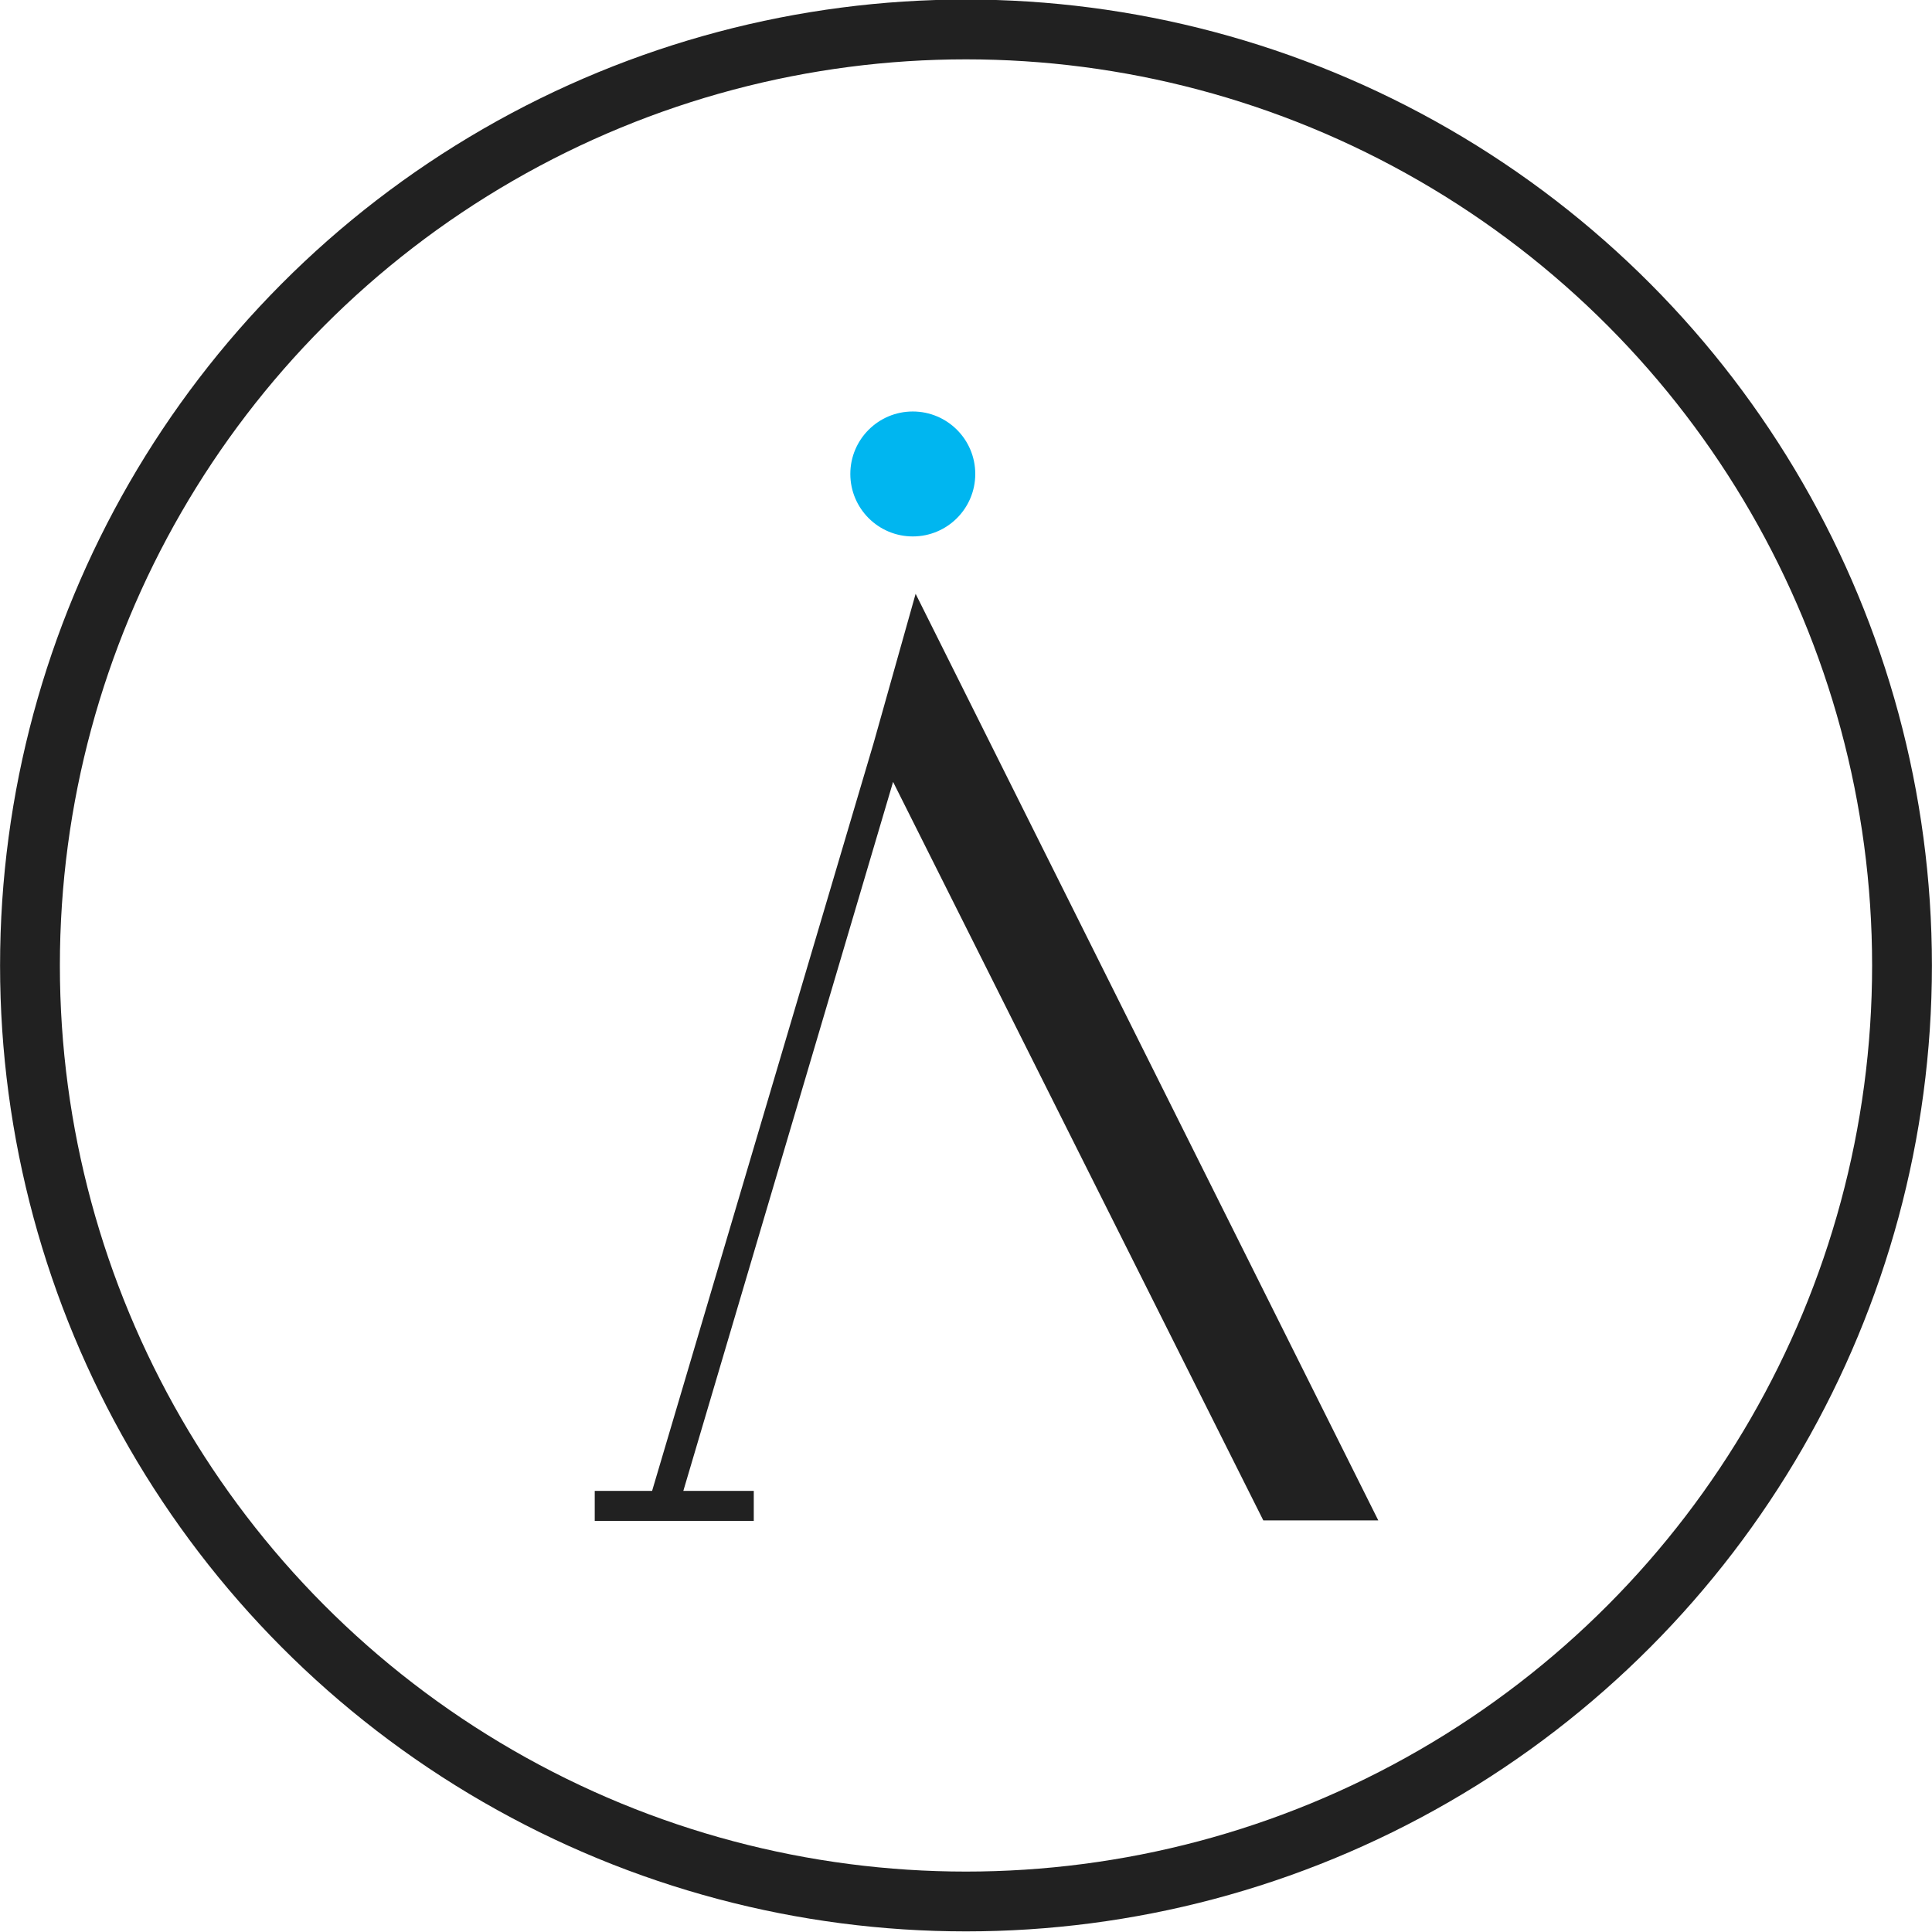
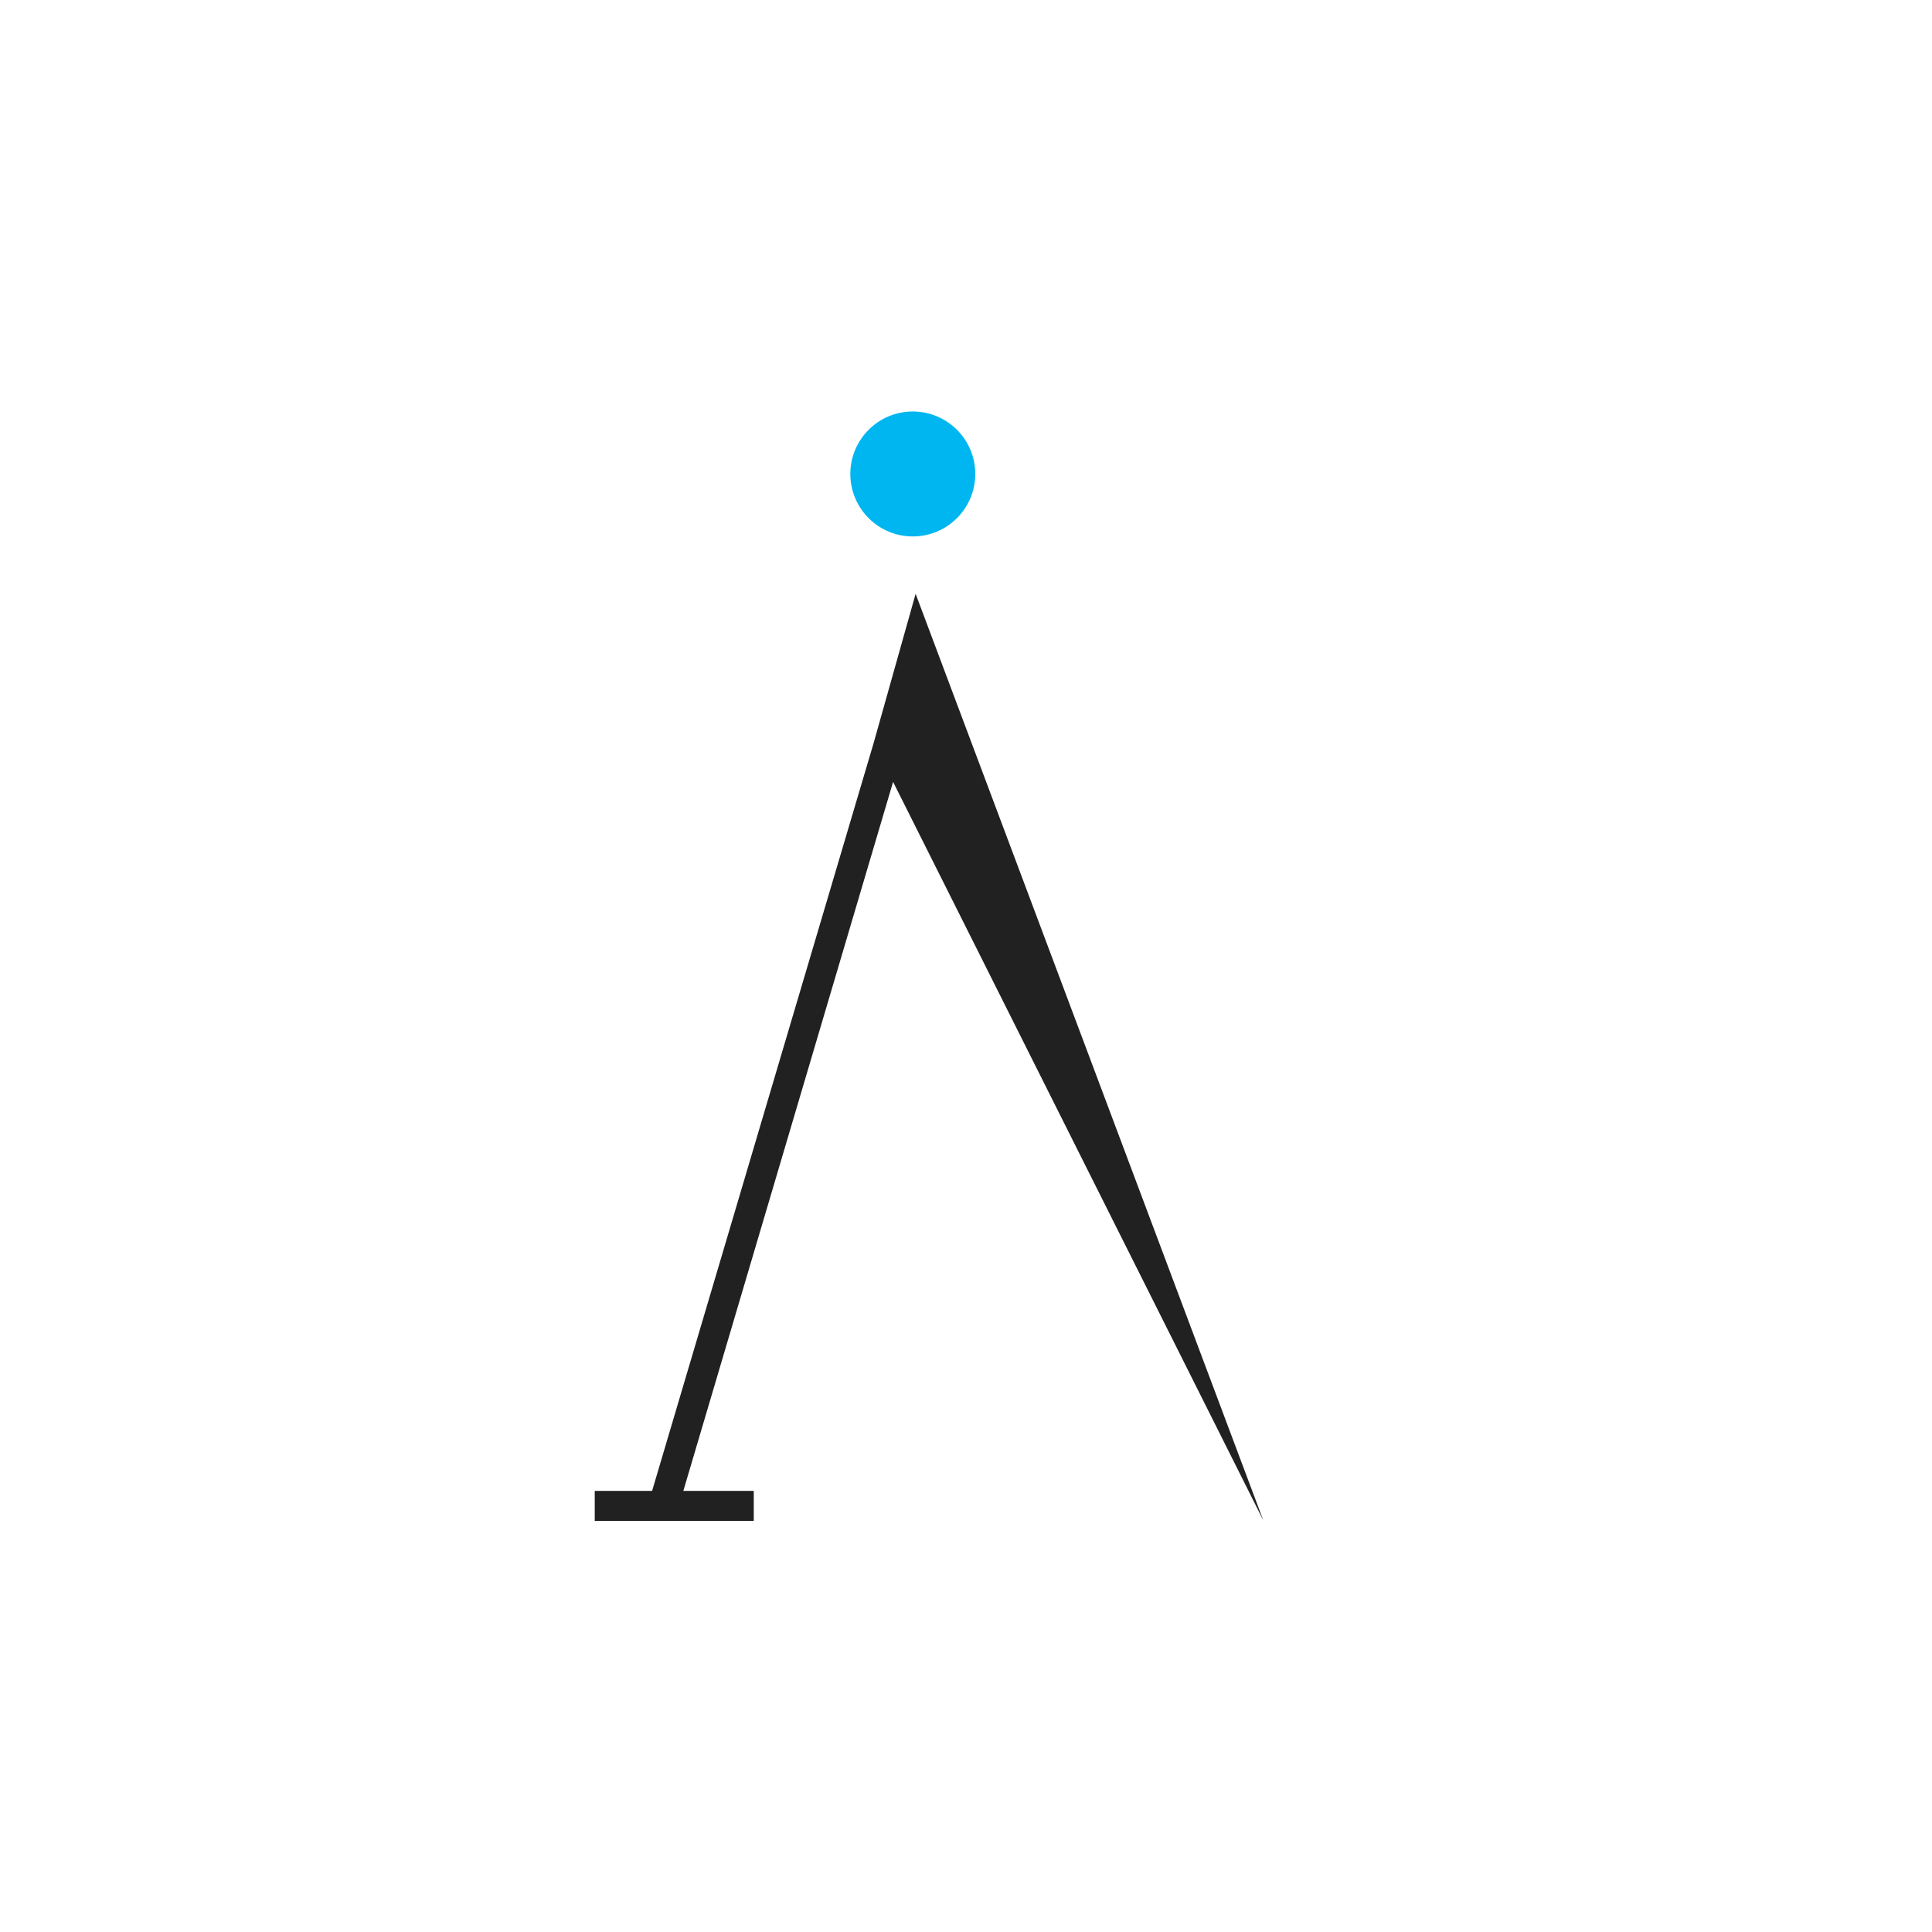
<svg xmlns="http://www.w3.org/2000/svg" width="128" height="128" version="1.1" viewBox="0 0 33.867 33.867">
  <g>
    <g paint-order="fill markers stroke" transform="translate(.563 -116.34) matrix(.991 0 0 .991 26.104 38.247)">
-       <circle cx="-9.822" cy="95.88" r="16.557" fill="none" stroke="#212121" stroke-linecap="round" stroke-linejoin="round" stroke-width="1.058" />
-       <path fill="#212121" d="m-10.713 89.306-0.743 2.64 6.893 13.75h2.034zm-0.743 2.64-3.976 13.423 0.508 0.15 4.49-15.177zm-4.933 13.228v0.53h2.813v-0.53z" color="#000" font-family="sans-serif" font-weight="400" overflow="visible" solid-color="#000000" style="font-feature-settings:normal;font-variant-alternates:normal;font-variant-caps:normal;font-variant-ligatures:normal;font-variant-numeric:normal;font-variant-position:normal;isolation:auto;mix-blend-mode:normal;shape-padding:0;text-decoration-color:#000;text-decoration-line:none;text-decoration-style:solid;text-indent:0;text-orientation:mixed;text-transform:none;white-space:normal" />
+       <path fill="#212121" d="m-10.713 89.306-0.743 2.64 6.893 13.75zm-0.743 2.64-3.976 13.423 0.508 0.15 4.49-15.177zm-4.933 13.228v0.53h2.813v-0.53z" color="#000" font-family="sans-serif" font-weight="400" overflow="visible" solid-color="#000000" style="font-feature-settings:normal;font-variant-alternates:normal;font-variant-caps:normal;font-variant-ligatures:normal;font-variant-numeric:normal;font-variant-position:normal;isolation:auto;mix-blend-mode:normal;shape-padding:0;text-decoration-color:#000;text-decoration-line:none;text-decoration-style:solid;text-indent:0;text-orientation:mixed;text-transform:none;white-space:normal" />
      <circle cx="-10.763" cy="87.186" r="1.105" fill="#00b6f0" />
    </g>
  </g>
</svg>